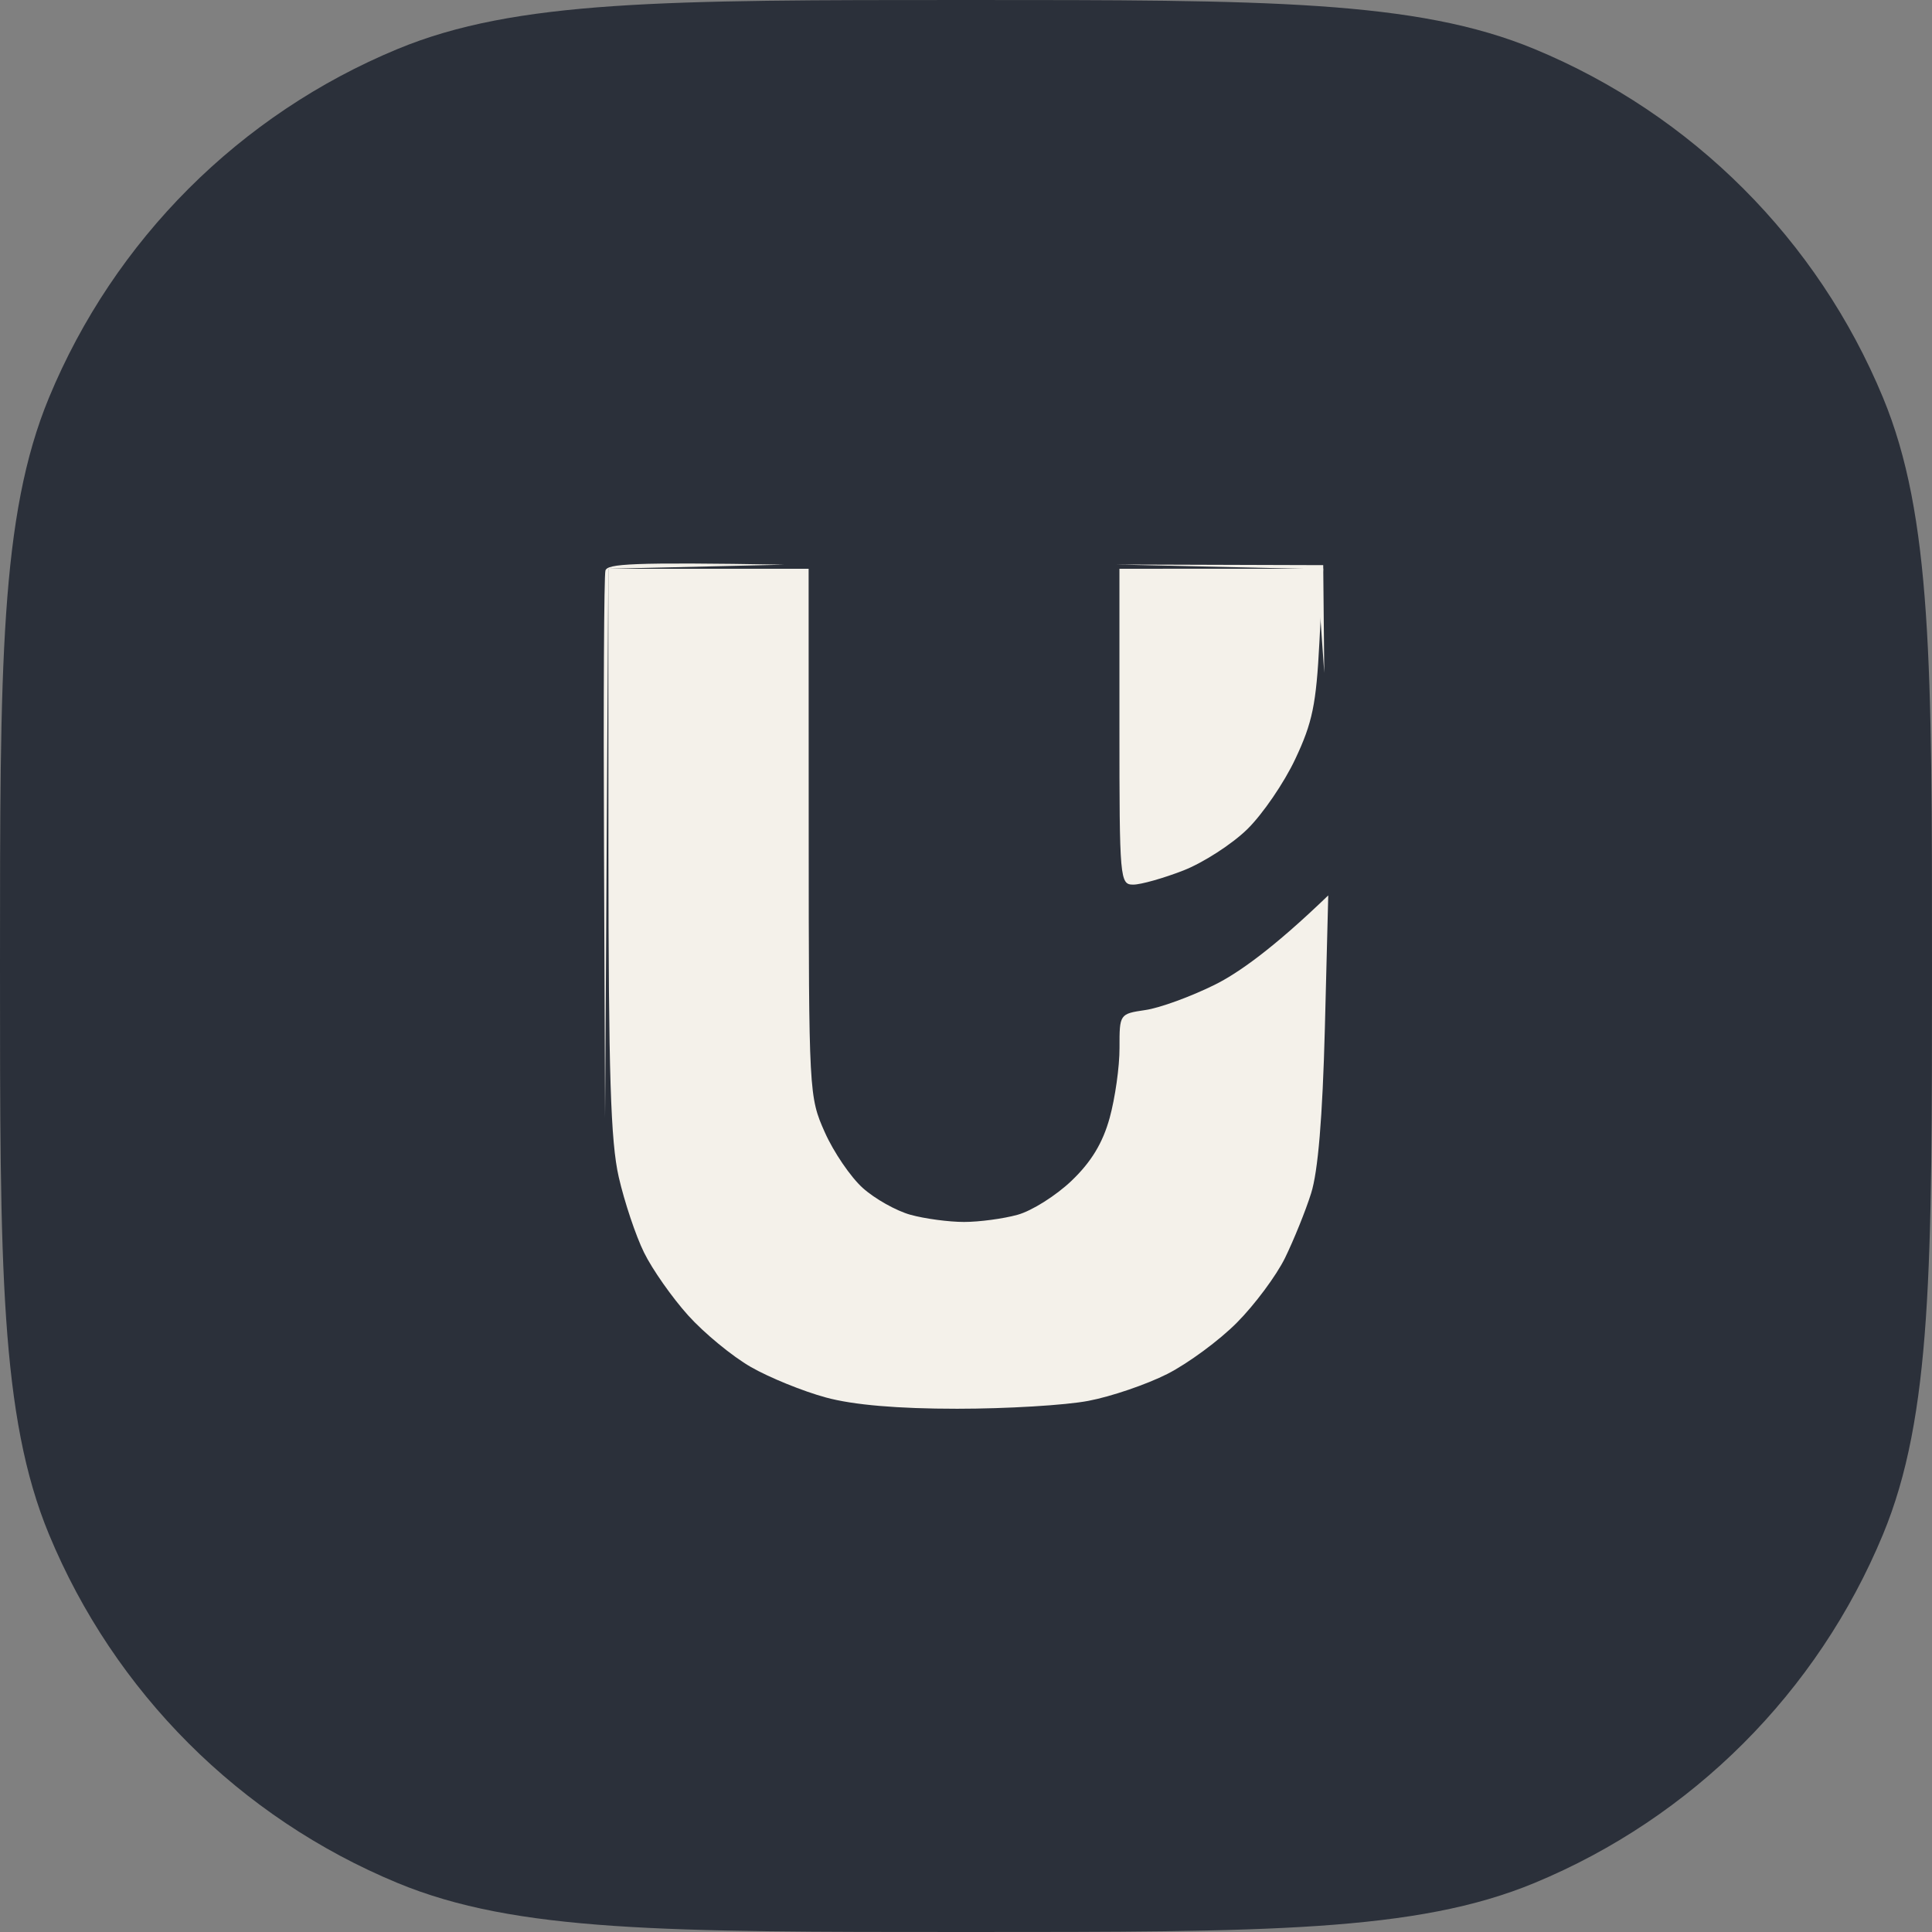
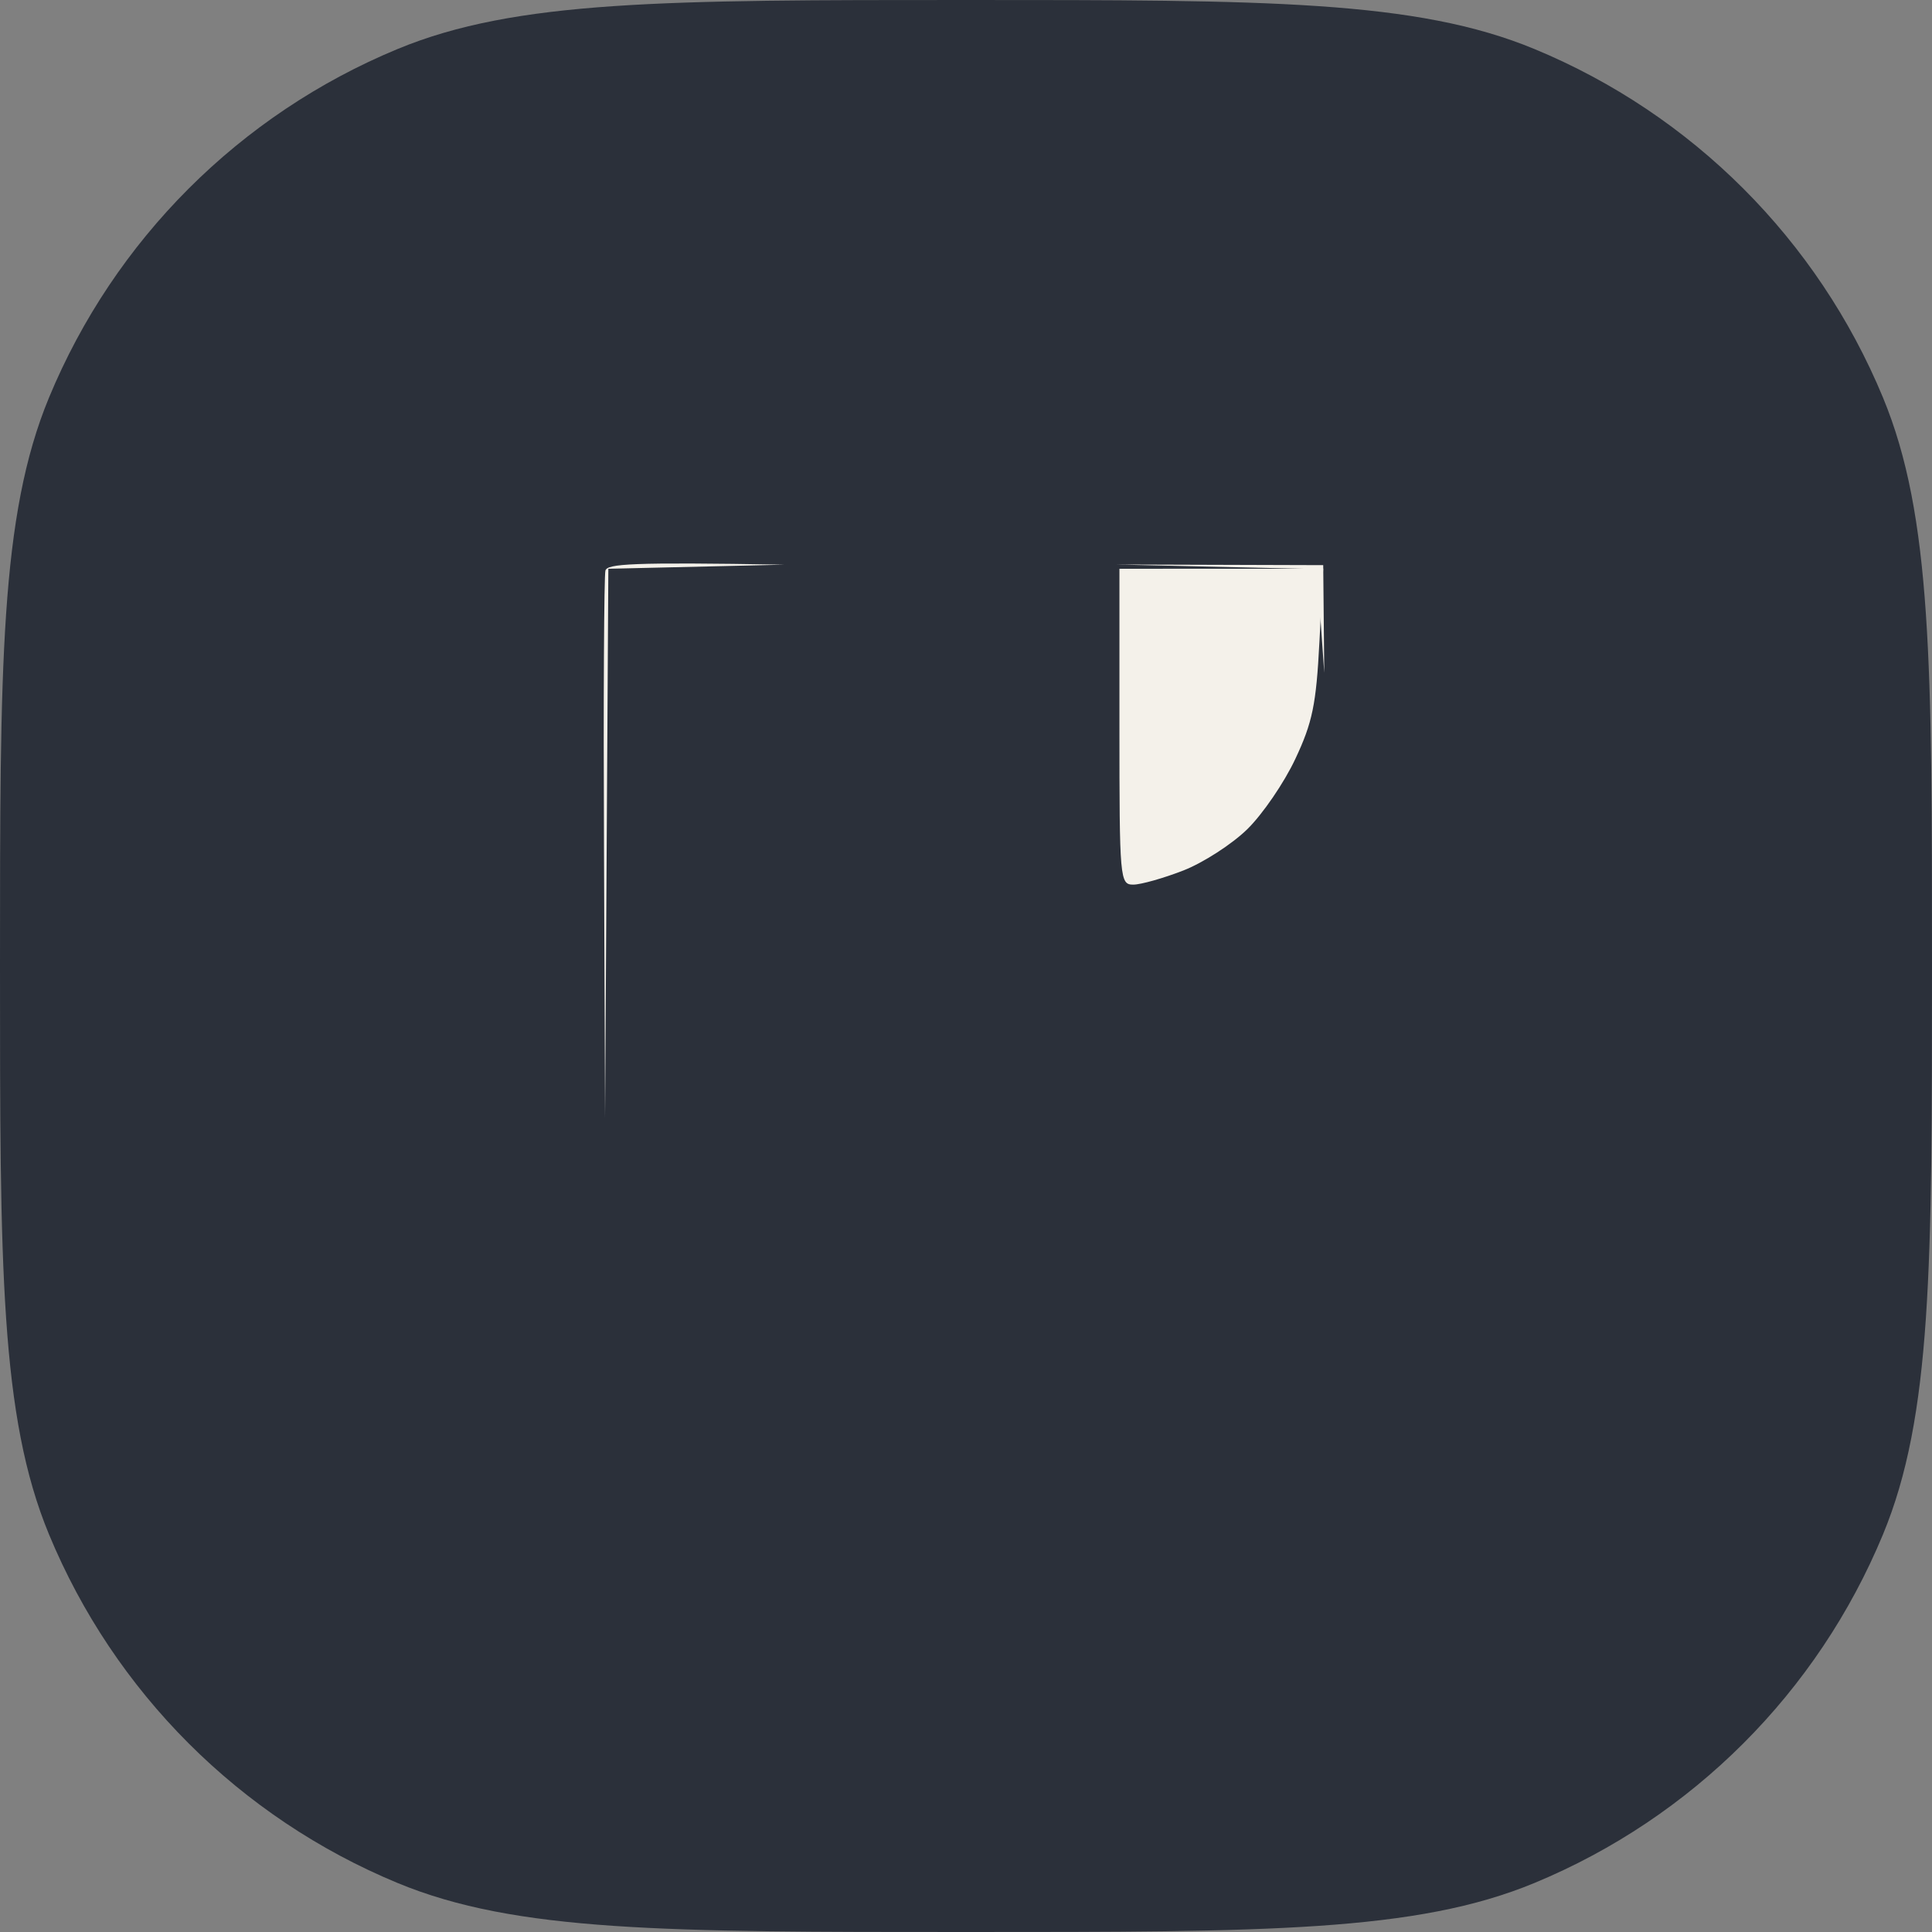
<svg xmlns="http://www.w3.org/2000/svg" width="16" height="16" viewBox="0 0 48 48" fill="none">
  <rect x="0" y="0" width="48" height="48" fill="#808080" stroke="none" />
  <path d="M0 24C0 16.545 0 12.817 1.218 9.877C2.842 5.957 5.957 2.842 9.877 1.218C12.817 0 16.545 0 24 0C31.455 0 35.183 0 38.123 1.218C42.043 2.842 45.158 5.957 46.782 9.877C48 12.817 48 16.545 48 24C48 31.455 48 35.183 46.782 38.123C45.158 42.043 42.043 45.158 38.123 46.782C35.183 48 31.455 48 24 48C16.545 48 12.817 48 9.877 46.782C5.957 45.158 2.842 42.043 1.218 38.123C0 35.183 0 31.455 0 24Z" fill="#2B303A" />
  <path d="M15.006 21.086C14.99 17.409 15.007 14.298 15.042 14.175C15.09 14.009 15.663 13.963 19.49 14.029L15.114 14.131L15.033 27.775L15.006 21.086Z" fill="#F4F1EA" />
  <path d="M32.72 14.139L27.727 14.025L32.875 14.041L32.901 16.717L32.72 14.139Z" fill="#F4F1EA" />
-   <path d="M15.373 29.246C15.171 28.36 15.119 26.696 15.116 21.131L15.114 14.131L20.09 14.131L20.092 20.685C20.094 27.163 20.099 27.25 20.492 28.131C20.71 28.622 21.134 29.244 21.434 29.514C21.733 29.783 22.268 30.084 22.621 30.181C22.975 30.279 23.574 30.359 23.951 30.359C24.329 30.359 24.928 30.279 25.281 30.181C25.635 30.084 26.239 29.703 26.623 29.335C27.112 28.868 27.397 28.397 27.569 27.775C27.704 27.284 27.816 26.501 27.814 26.036C27.812 25.192 27.816 25.189 28.456 25.094C28.809 25.044 29.582 24.762 30.172 24.47C30.762 24.179 31.639 23.558 33 22.246L32.916 25.545C32.858 27.766 32.746 29.107 32.574 29.648C32.435 30.09 32.142 30.81 31.926 31.253C31.709 31.695 31.172 32.416 30.733 32.858C30.296 33.3 29.517 33.873 29.003 34.135C28.49 34.395 27.607 34.697 27.04 34.804C26.474 34.913 25.007 35 23.78 35C22.307 35 21.199 34.906 20.519 34.72C19.953 34.567 19.114 34.226 18.654 33.962C18.194 33.698 17.494 33.122 17.096 32.68C16.698 32.237 16.205 31.536 16.001 31.119C15.795 30.702 15.514 29.86 15.373 29.246Z" fill="#F4F1EA" />
  <path d="M28.156 21.978C27.823 21.978 27.812 21.859 27.812 18.054V14.131L32.875 14.129L32.78 15.957C32.701 17.5 32.607 17.954 32.181 18.857C31.905 19.446 31.368 20.23 30.989 20.601C30.61 20.972 29.894 21.434 29.4 21.627C28.904 21.82 28.344 21.978 28.156 21.978Z" fill="#F4F1EA" />
</svg>